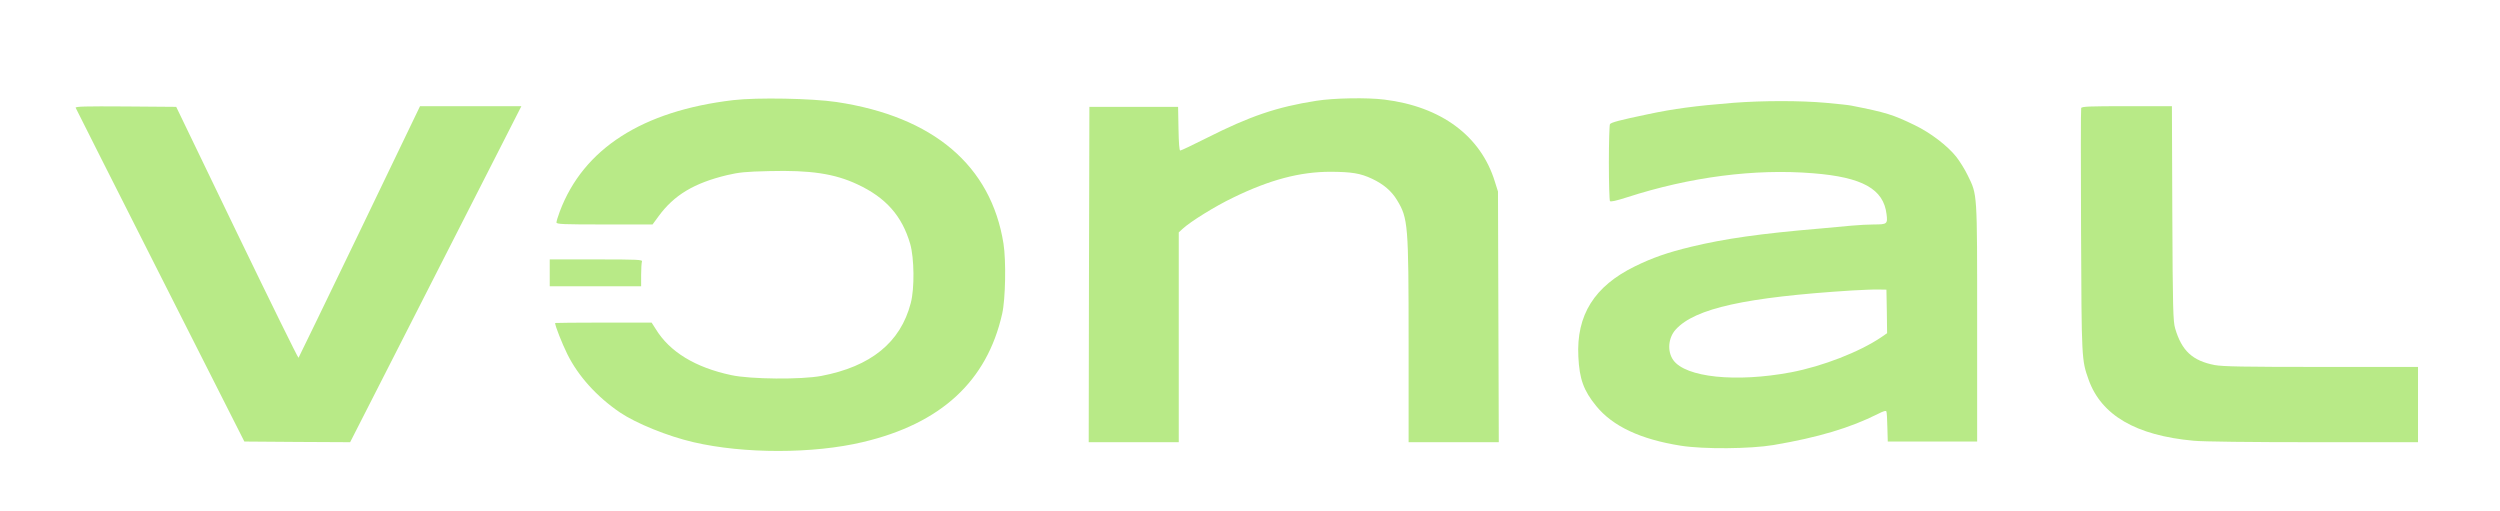
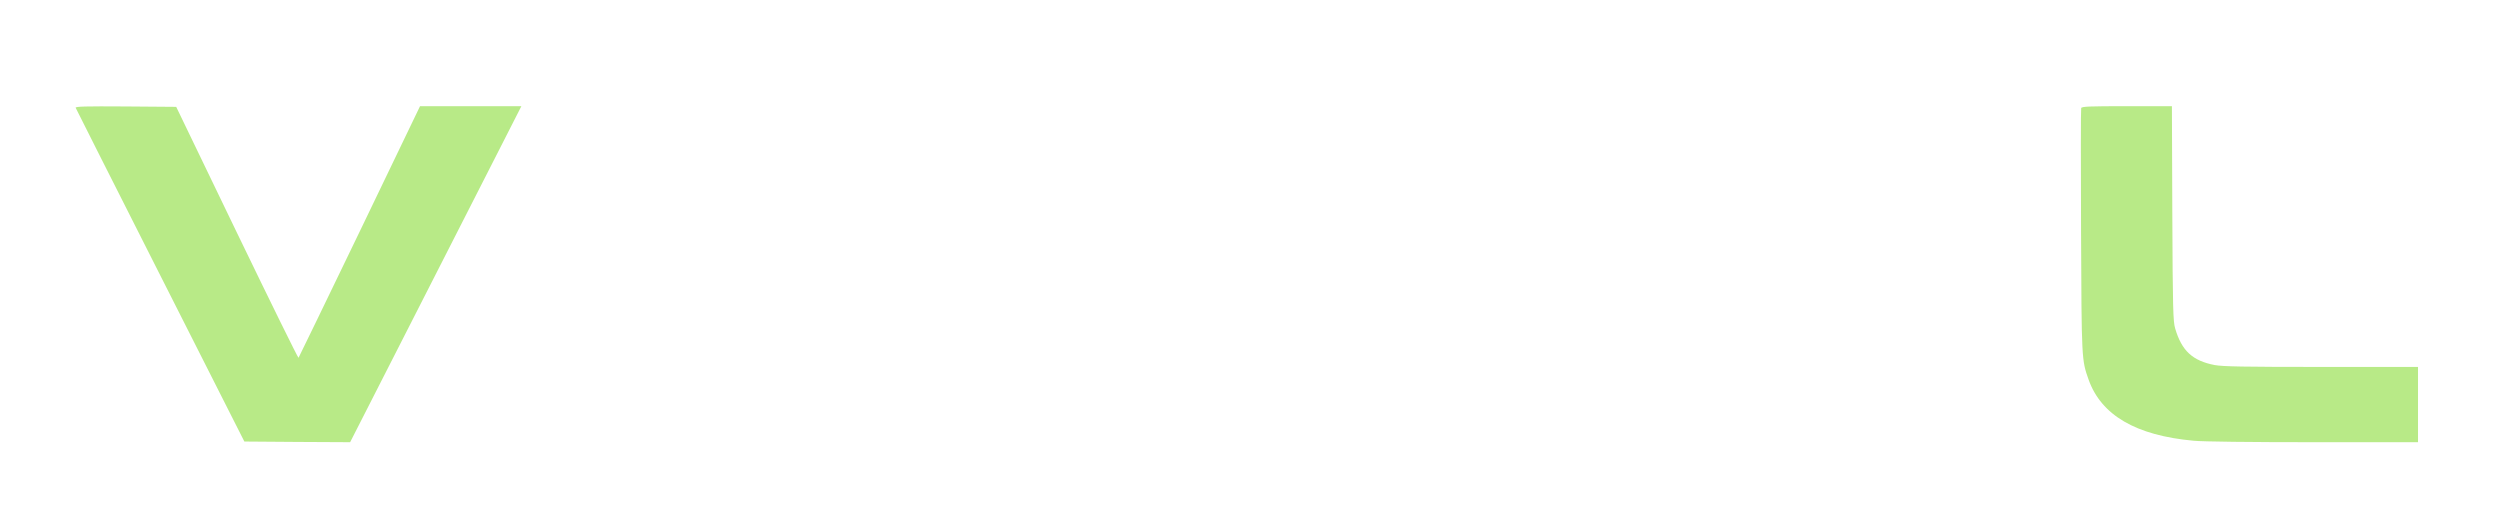
<svg xmlns="http://www.w3.org/2000/svg" width="100%" height="100%" viewBox="0 0 1860 380" version="1.1" xml:space="preserve" style="fill-rule:evenodd;clip-rule:evenodd;stroke-linejoin:round;stroke-miterlimit:2;">
  <g transform="matrix(0.1,0,0,-0.1,0,380)">
-     <path d="M5455,3055C4779,2975 4341,2694 4165,2227C4151,2190 4140,2153 4140,2145C4140,2132 4189,2130 4498,2130L4855,2130L4899,2190C5015,2349 5164,2438 5409,2497C5499,2518 5547,2523 5722,2527C6031,2535 6209,2508 6378,2429C6591,2330 6711,2194 6772,1985C6802,1879 6805,1653 6776,1545C6700,1252 6479,1073 6110,1003C5962,975 5583,978 5441,1009C5173,1066 4982,1182 4878,1353L4848,1400L4489,1400C4292,1400 4130,1398 4130,1397C4130,1375 4182,1244 4221,1165C4303,1000 4441,848 4613,731C4733,650 4969,554 5160,510C5534,423 6051,423 6420,511C7000,648 7343,963 7456,1465C7481,1573 7486,1861 7466,1987C7374,2568 6944,2933 6224,3041C6042,3068 5634,3076 5455,3055Z" style="fill:rgb(184,234,135);fill-rule:nonzero;" />
-     <path d="M9793,3050C9499,3004 9300,2936 8979,2774C8876,2722 8787,2680 8781,2680C8774,2680 8770,2735 8768,2843L8765,3005L8105,3005L8102,1757L8100,510L8770,510L8770,2071L8798,2097C8856,2151 9041,2266 9175,2330C9448,2463 9672,2522 9900,2522C10057,2521 10121,2511 10208,2470C10293,2430 10353,2379 10394,2311C10476,2176 10480,2131 10480,1258L10480,510L11151,510L11148,1443L11145,2375L11122,2448C11018,2788 10723,3007 10300,3059C10173,3075 9923,3071 9793,3050Z" style="fill:rgb(184,234,135);fill-rule:nonzero;" />
-     <path d="M12895,3035C12610,3012 12453,2991 12260,2950C12049,2906 11986,2889 11978,2876C11974,2870 11970,2741 11970,2590C11970,2439 11974,2310 11978,2304C11983,2297 12024,2306 12105,2332C12575,2484 13055,2546 13488,2511C13856,2482 14014,2394 14036,2206C14045,2134 14040,2130 13943,2130C13903,2130 13827,2126 13773,2121C13719,2116 13617,2106 13545,2100C13095,2062 12831,2024 12582,1964C12404,1921 12294,1882 12165,1819C11862,1671 11727,1456 11743,1146C11751,980 11782,894 11876,779C11998,629 12206,531 12505,484C12674,457 13023,460 13195,489C13526,545 13766,617 13971,720C14014,742 14032,747 14035,738C14038,731 14041,678 14042,620L14045,515L14710,515L14710,1397C14710,2382 14712,2347 14640,2495C14619,2539 14580,2601 14555,2633C14490,2715 14362,2813 14245,2869C14084,2947 14034,2963 13775,3014C13759,3018 13673,3027 13585,3035C13396,3052 13117,3052 12895,3035ZM14038,1483L14040,1321L13998,1292C13836,1182 13561,1075 13325,1030C12915,953 12541,992 12449,1121C12403,1186 12411,1287 12468,1349C12611,1506 12988,1589 13780,1639C13854,1643 13942,1647 13975,1646L14035,1645L14038,1483Z" style="fill:rgb(184,234,135);fill-rule:nonzero;" />
    <path d="M563,2998C566,2991 849,2429 1193,1750L1818,515L2211,512L2605,510L3075,1432C3334,1939 3620,2502 3712,2682L3879,3010L3125,3010L2676,2077C2429,1565 2224,1142 2221,1138C2218,1134 2012,1553 1763,2068L1311,3005L934,3008C634,3010 559,3008 563,2998Z" style="fill:rgb(184,234,135);fill-rule:nonzero;" />
    <path d="M15484,2996C15481,2988 15481,2578 15483,2084C15487,1121 15487,1123 15539,976C15633,711 15891,560 16320,521C16389,514 16743,510 17213,510L17990,510L17990,1070L17271,1070C16688,1070 16538,1073 16477,1084C16312,1116 16232,1190 16183,1357C16168,1409 16165,1497 16162,2213L16159,3010L15824,3010C15547,3010 15488,3008 15484,2996Z" style="fill:rgb(184,234,135);fill-rule:nonzero;" />
-     <path d="M4090,1870L4090,1670L4770,1670L4770,1754C4770,1800 4773,1845 4776,1854C4782,1868 4748,1870 4436,1870L4090,1870Z" style="fill:rgb(184,234,135);fill-rule:nonzero;" />
  </g>
</svg>